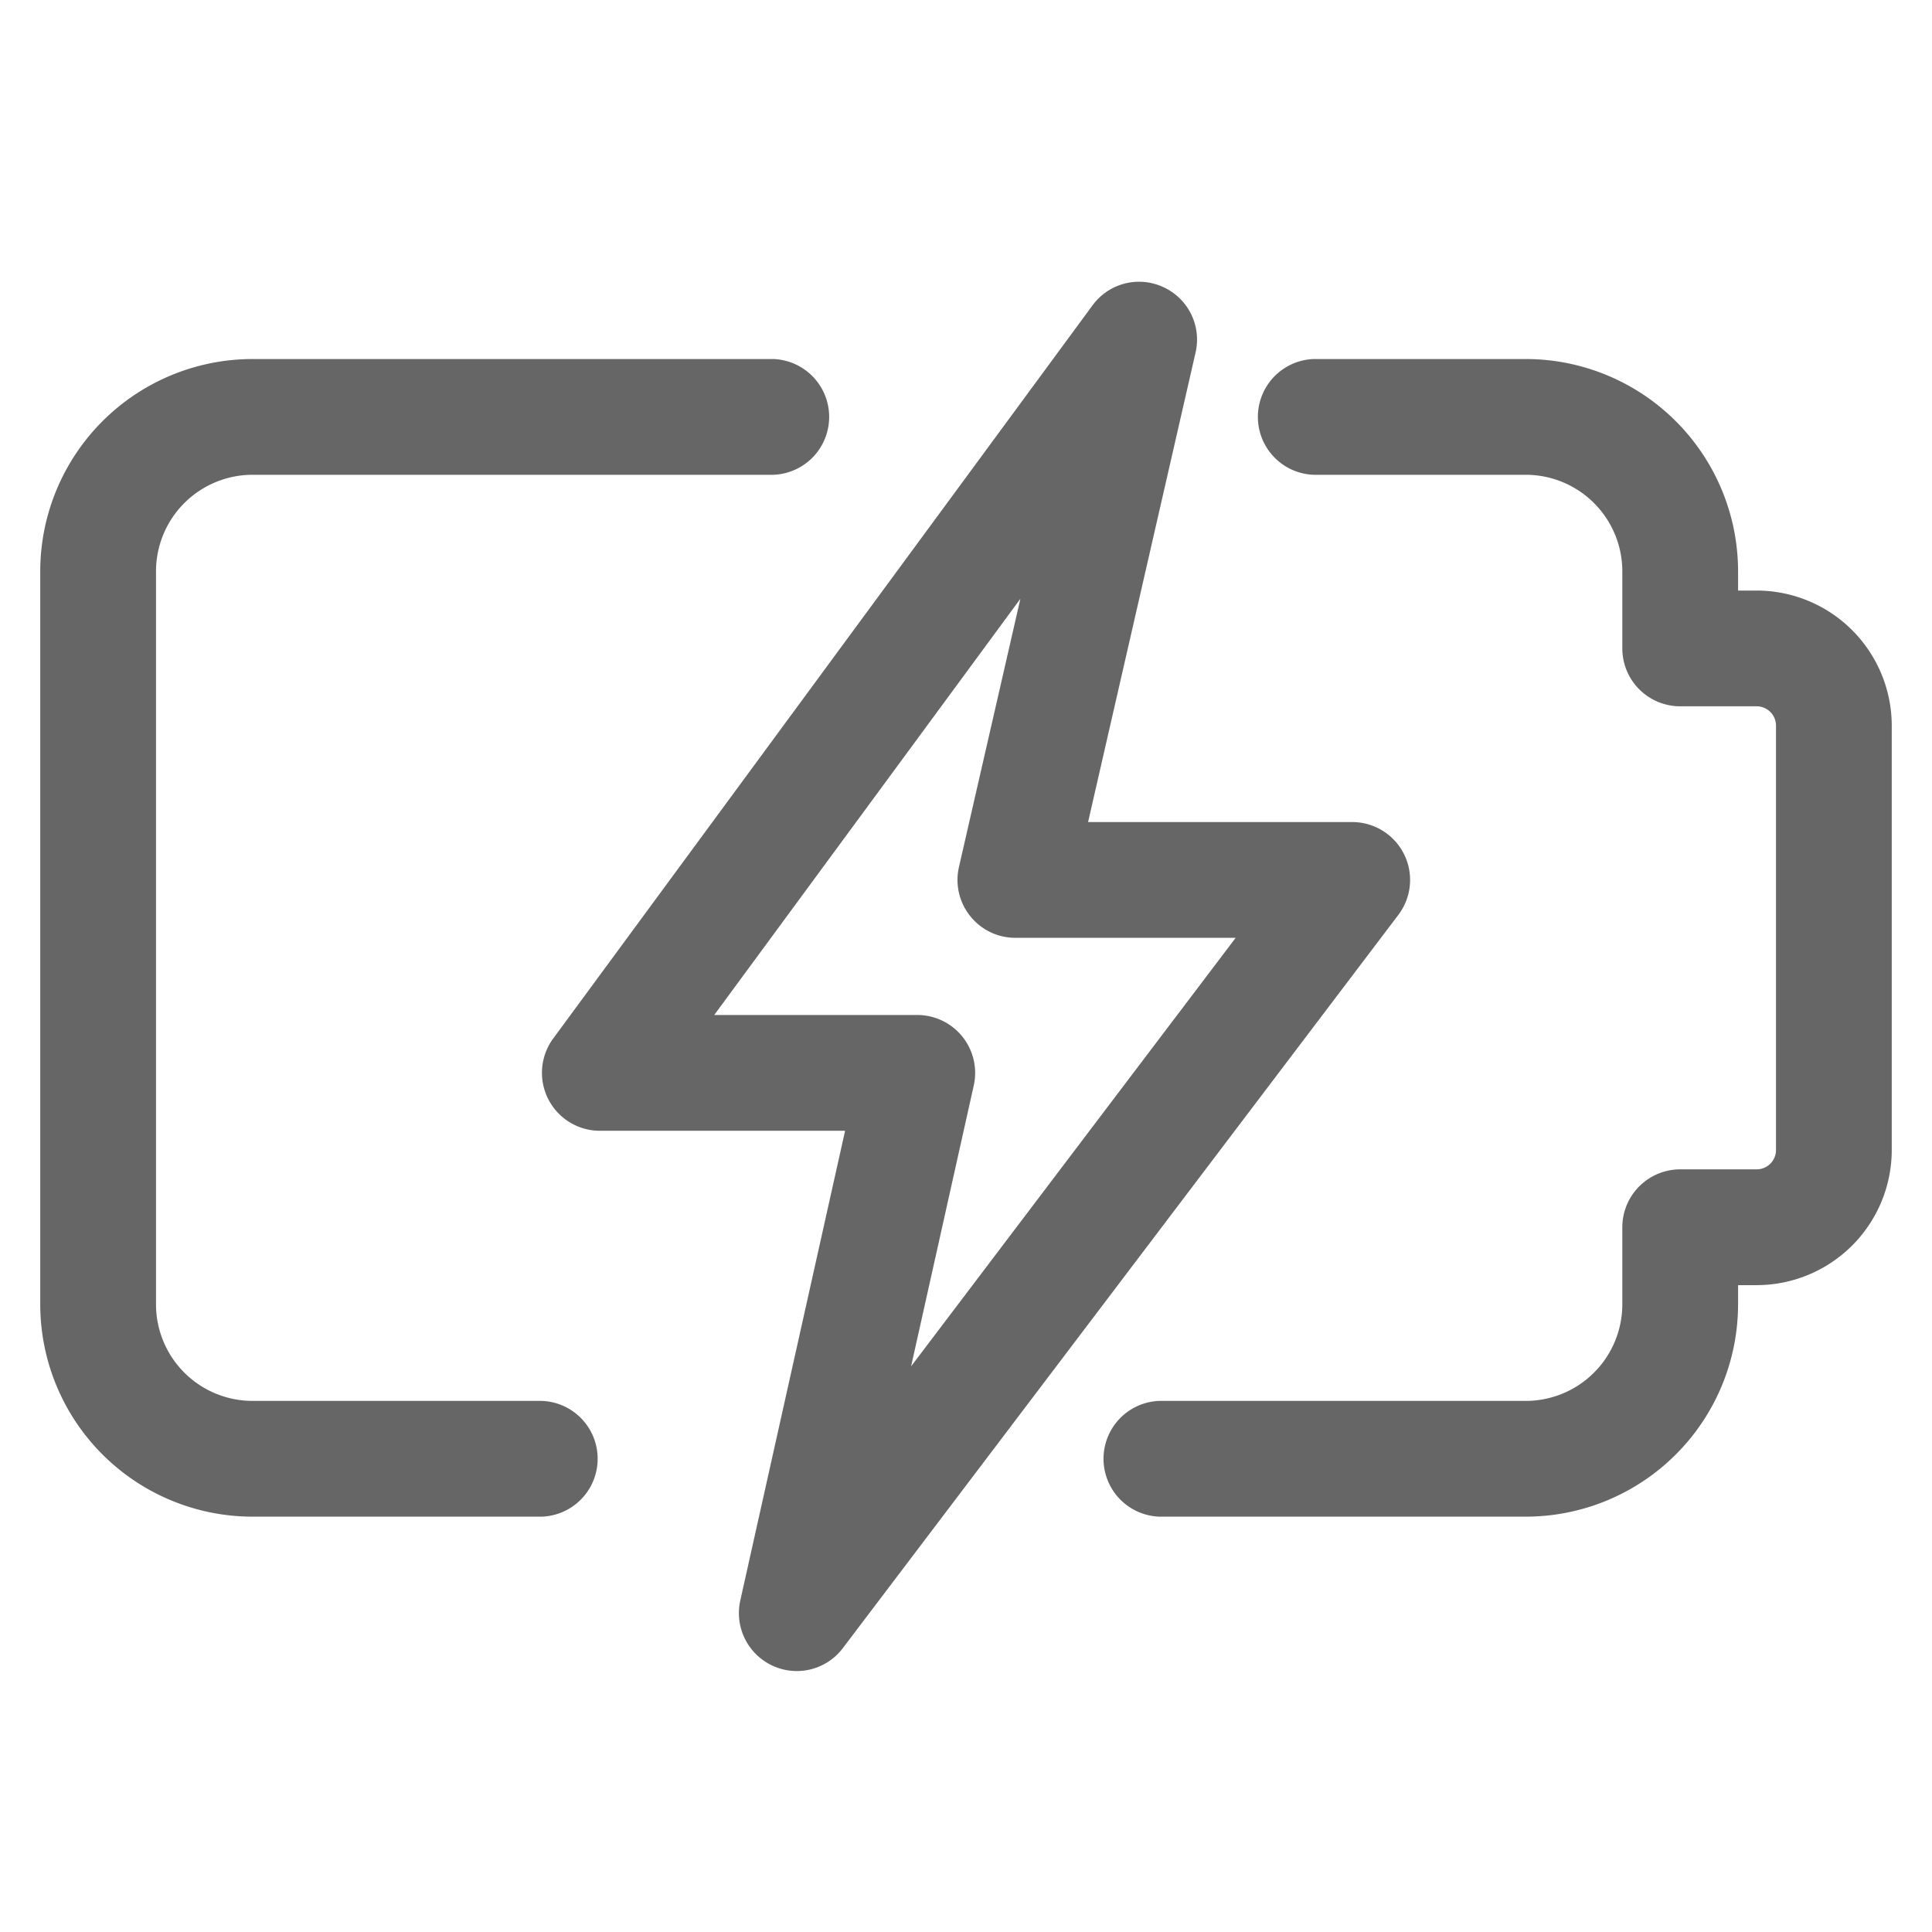
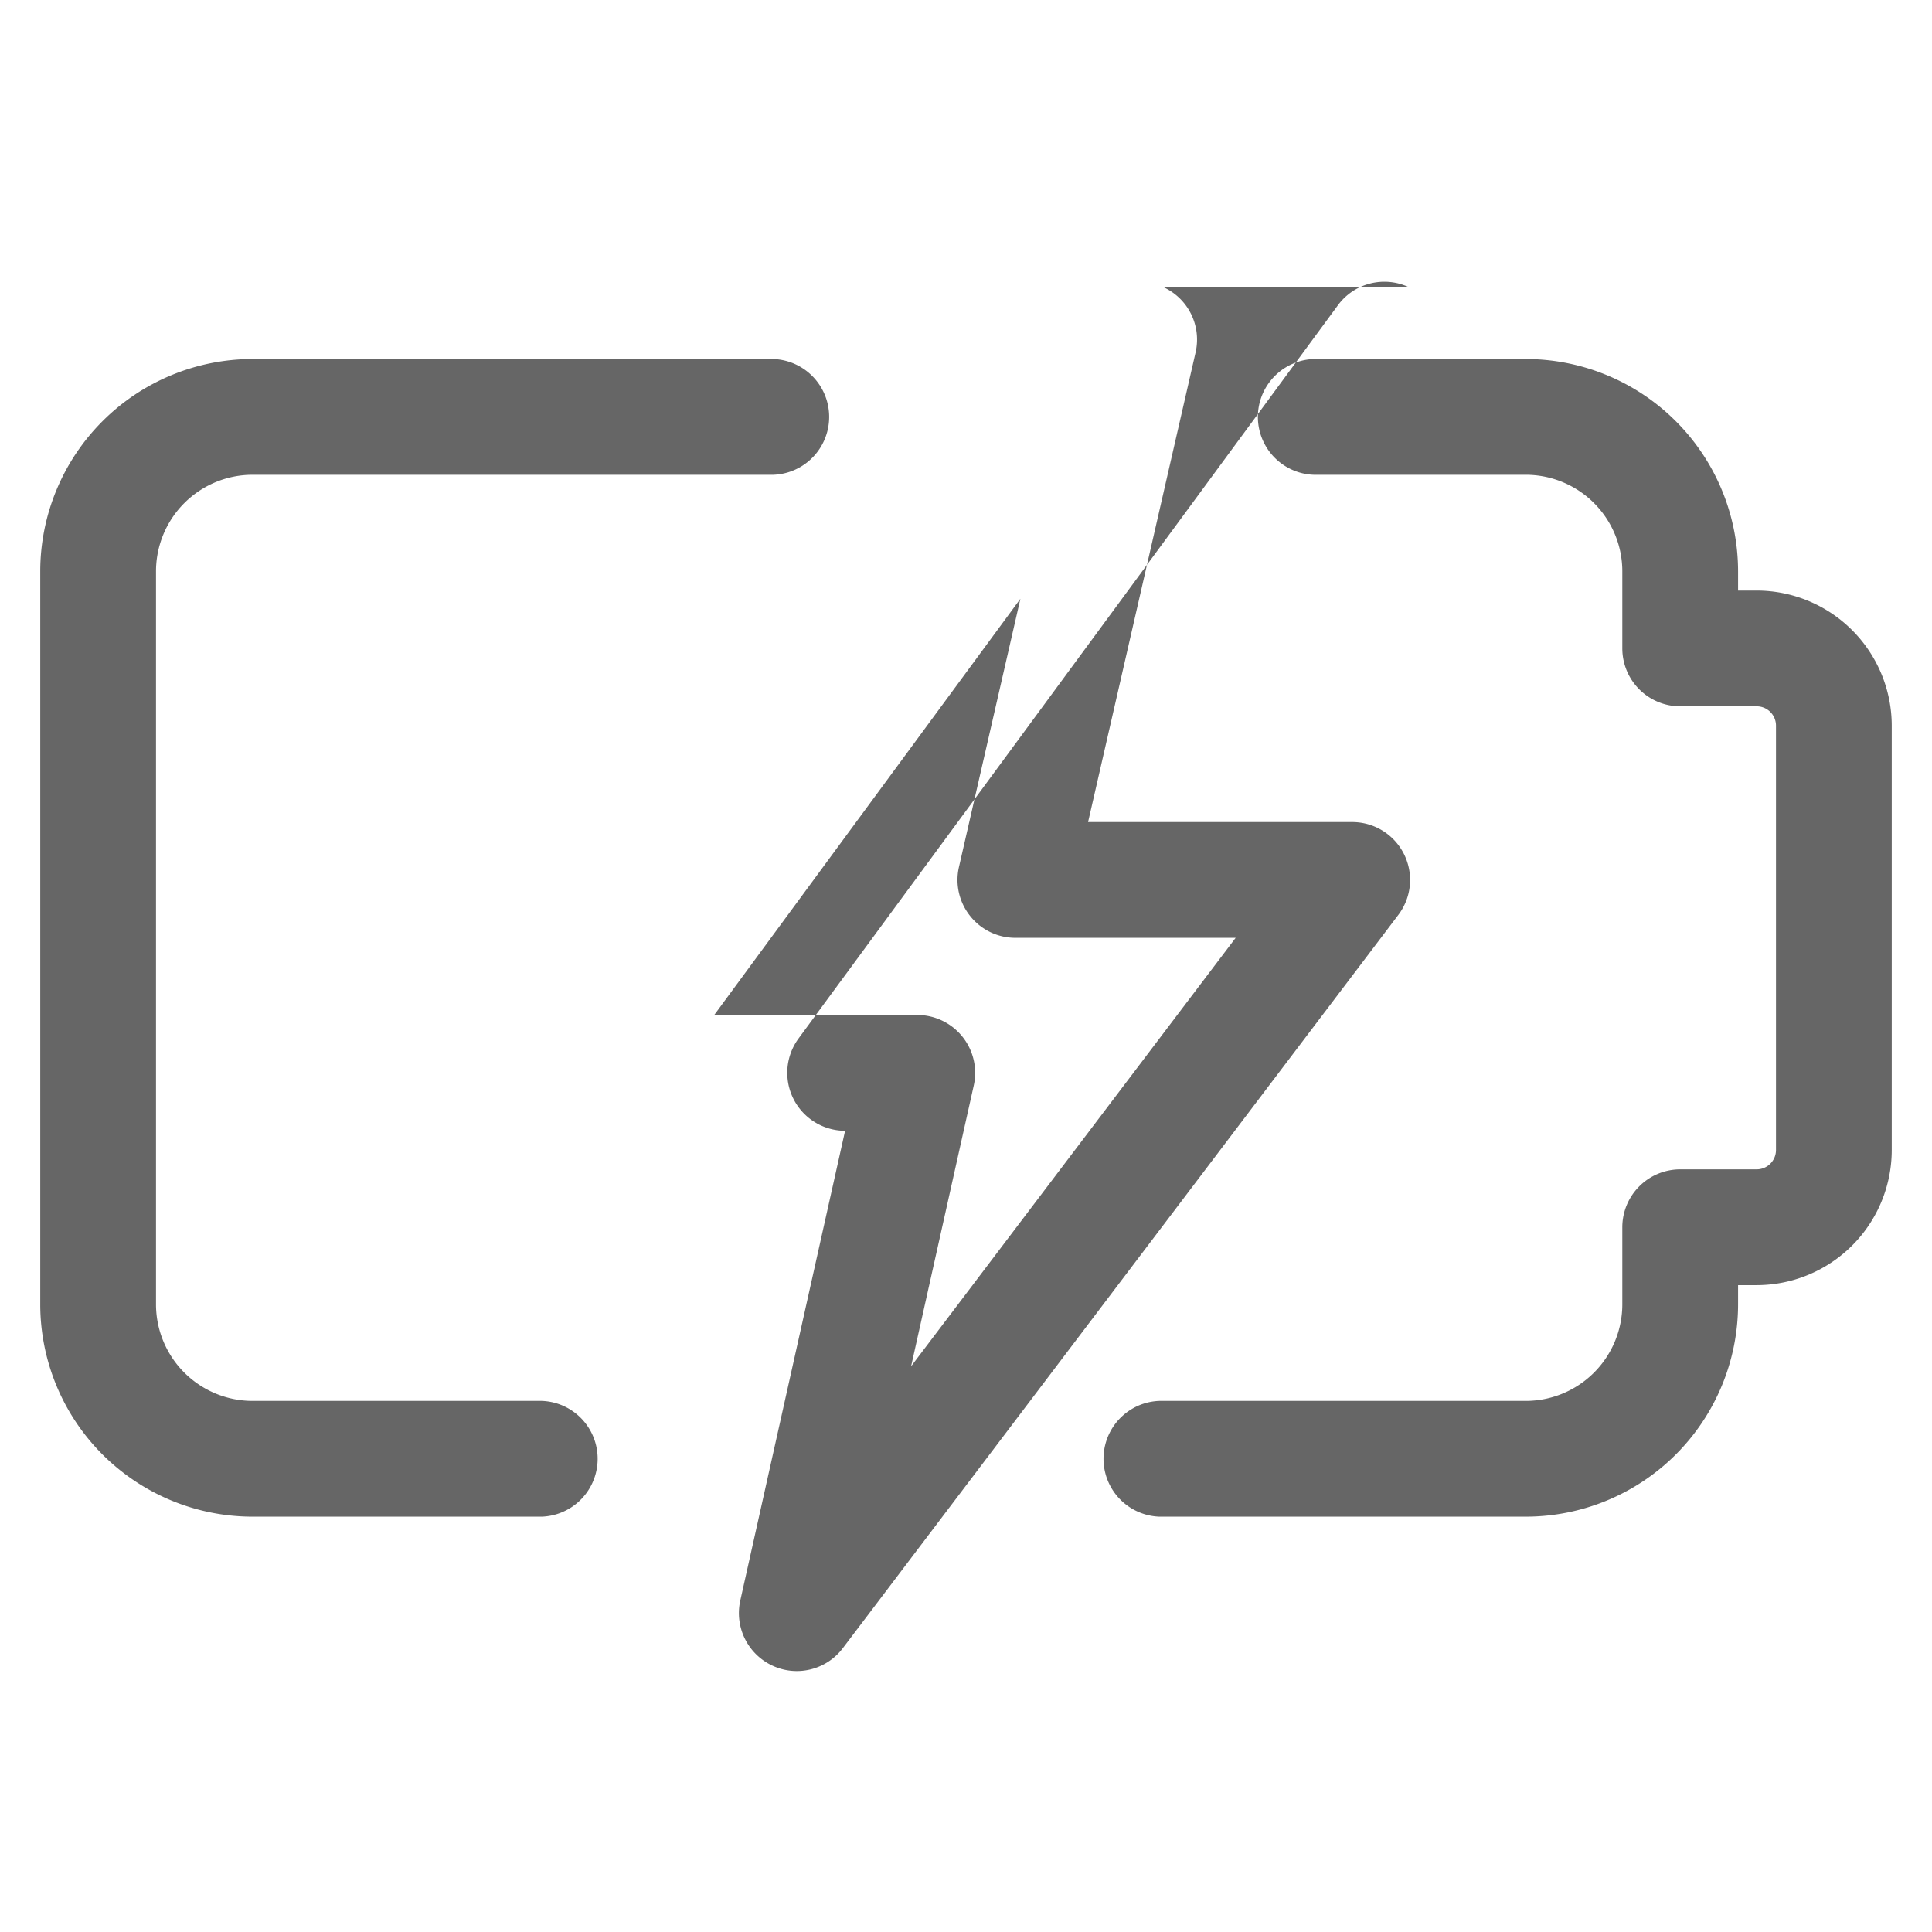
<svg xmlns="http://www.w3.org/2000/svg" width="48" height="48">
-   <path fill="#666" d="M28.902 7.133c.62.284.955.962.801 1.628l-2.67 11.663h6.563a1.438 1.438 0 011.145 2.307l-13.8 18.215a1.433 1.433 0 01-1.749.437 1.44 1.44 0 01-.8-1.618l2.604-11.671h-6.095a1.44 1.44 0 01-1.158-2.291l13.4-18.216a1.432 1.432 0 011.759-.454zM37.91 8.92a5.278 5.278 0 015.272 5.273v.479h.463A3.36 3.36 0 0147 18.027v10.546a3.36 3.36 0 01-3.355 3.356h-.463v.479a5.278 5.278 0 01-5.272 5.273h-9.108a1.439 1.439 0 010-2.876h9.108a2.4 2.4 0 002.396-2.397V30.49a1.44 1.44 0 011.438-1.438h1.9a.48.48 0 00.48-.479V18.027a.48.48 0 00-.48-.479h-1.9a1.439 1.439 0 01-1.438-1.438v-1.917a2.4 2.4 0 00-2.396-2.397h-5.273a1.439 1.439 0 010-2.876h5.273zm-18.695 0a1.439 1.439 0 010 2.876H6.273a2.4 2.4 0 00-2.397 2.397v18.215a2.4 2.4 0 002.397 2.397h7.19a1.439 1.439 0 010 2.876h-7.19A5.277 5.277 0 011 32.408V14.193A5.277 5.277 0 016.273 8.92h12.942zm6.136 5.957l-7.606 10.34h5.046a1.439 1.439 0 011.402 1.751l-1.557 6.978L30.7 23.3h-5.474c-.439 0-.851-.2-1.123-.542a1.435 1.435 0 01-.278-1.218l1.526-6.663z" />
+   <path fill="#666" d="M28.902 7.133c.62.284.955.962.801 1.628l-2.67 11.663h6.563a1.438 1.438 0 011.145 2.307l-13.8 18.215a1.433 1.433 0 01-1.749.437 1.44 1.44 0 01-.8-1.618l2.604-11.671a1.44 1.44 0 01-1.158-2.291l13.4-18.216a1.432 1.432 0 011.759-.454zM37.91 8.92a5.278 5.278 0 015.272 5.273v.479h.463A3.36 3.36 0 0147 18.027v10.546a3.36 3.36 0 01-3.355 3.356h-.463v.479a5.278 5.278 0 01-5.272 5.273h-9.108a1.439 1.439 0 010-2.876h9.108a2.4 2.4 0 002.396-2.397V30.49a1.44 1.44 0 011.438-1.438h1.9a.48.48 0 00.48-.479V18.027a.48.48 0 00-.48-.479h-1.9a1.439 1.439 0 01-1.438-1.438v-1.917a2.4 2.4 0 00-2.396-2.397h-5.273a1.439 1.439 0 010-2.876h5.273zm-18.695 0a1.439 1.439 0 010 2.876H6.273a2.4 2.4 0 00-2.397 2.397v18.215a2.4 2.4 0 002.397 2.397h7.19a1.439 1.439 0 010 2.876h-7.19A5.277 5.277 0 011 32.408V14.193A5.277 5.277 0 016.273 8.92h12.942zm6.136 5.957l-7.606 10.34h5.046a1.439 1.439 0 011.402 1.751l-1.557 6.978L30.7 23.3h-5.474c-.439 0-.851-.2-1.123-.542a1.435 1.435 0 01-.278-1.218l1.526-6.663z" />
</svg>